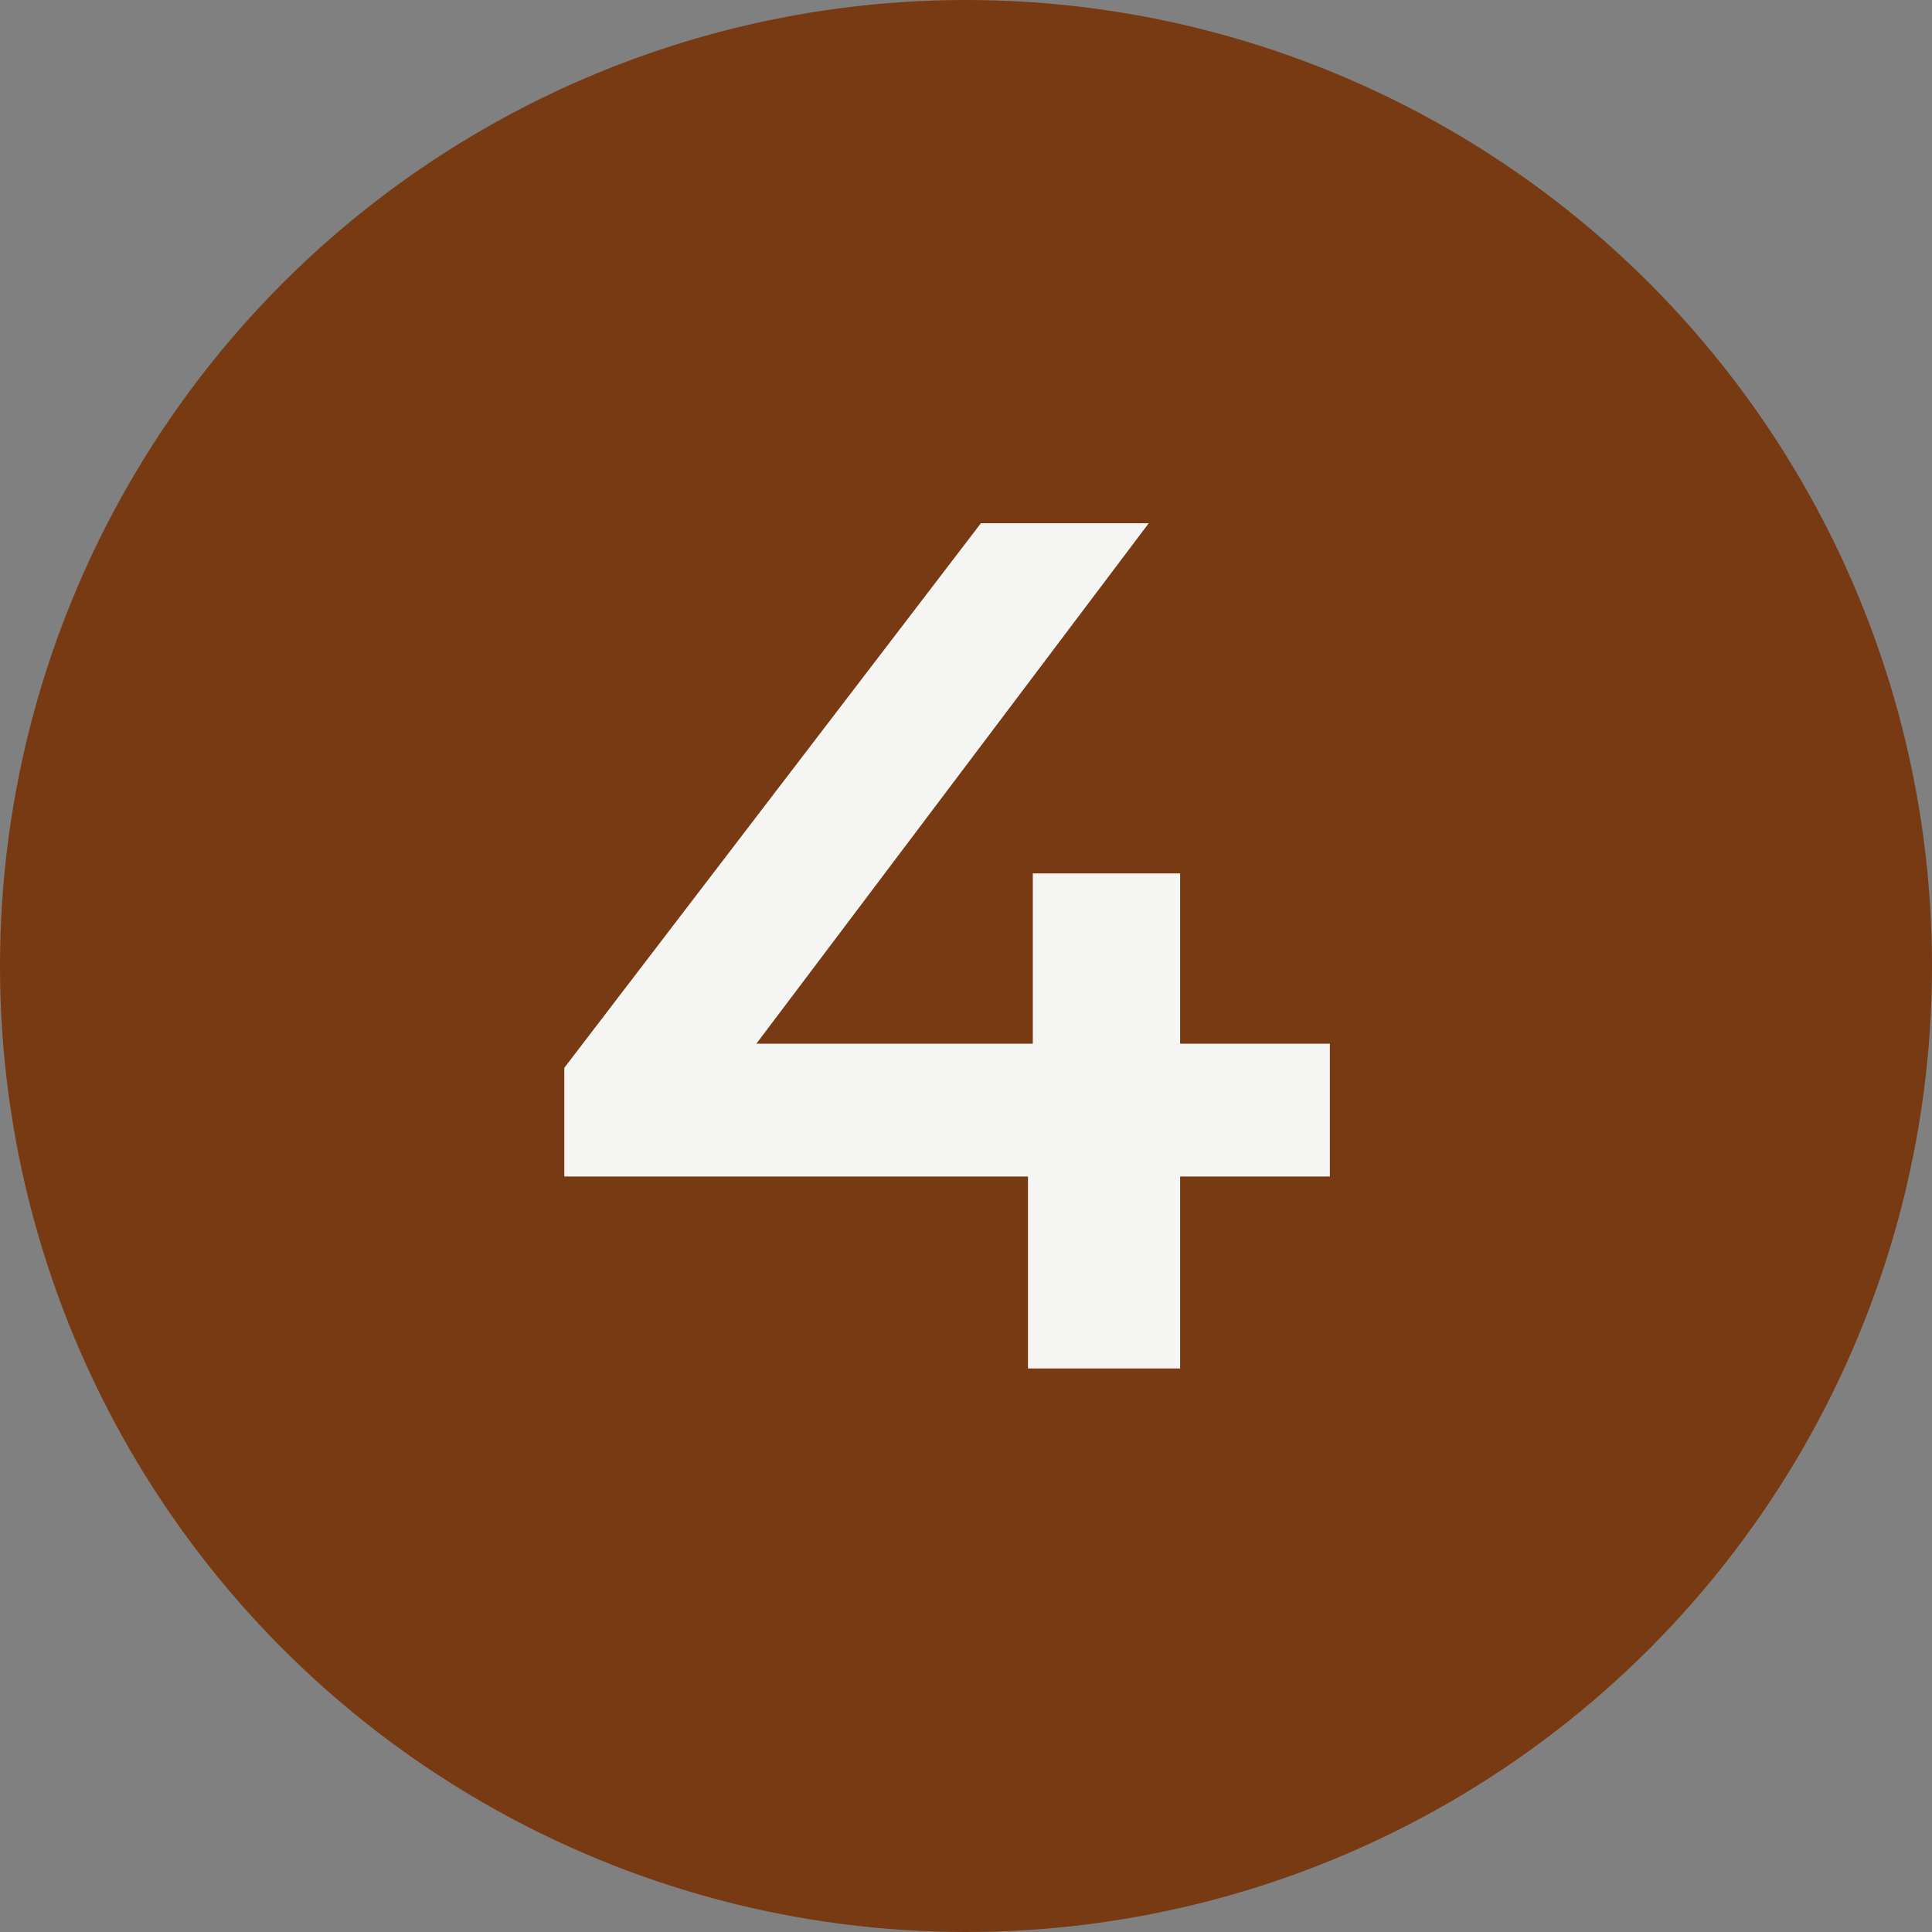
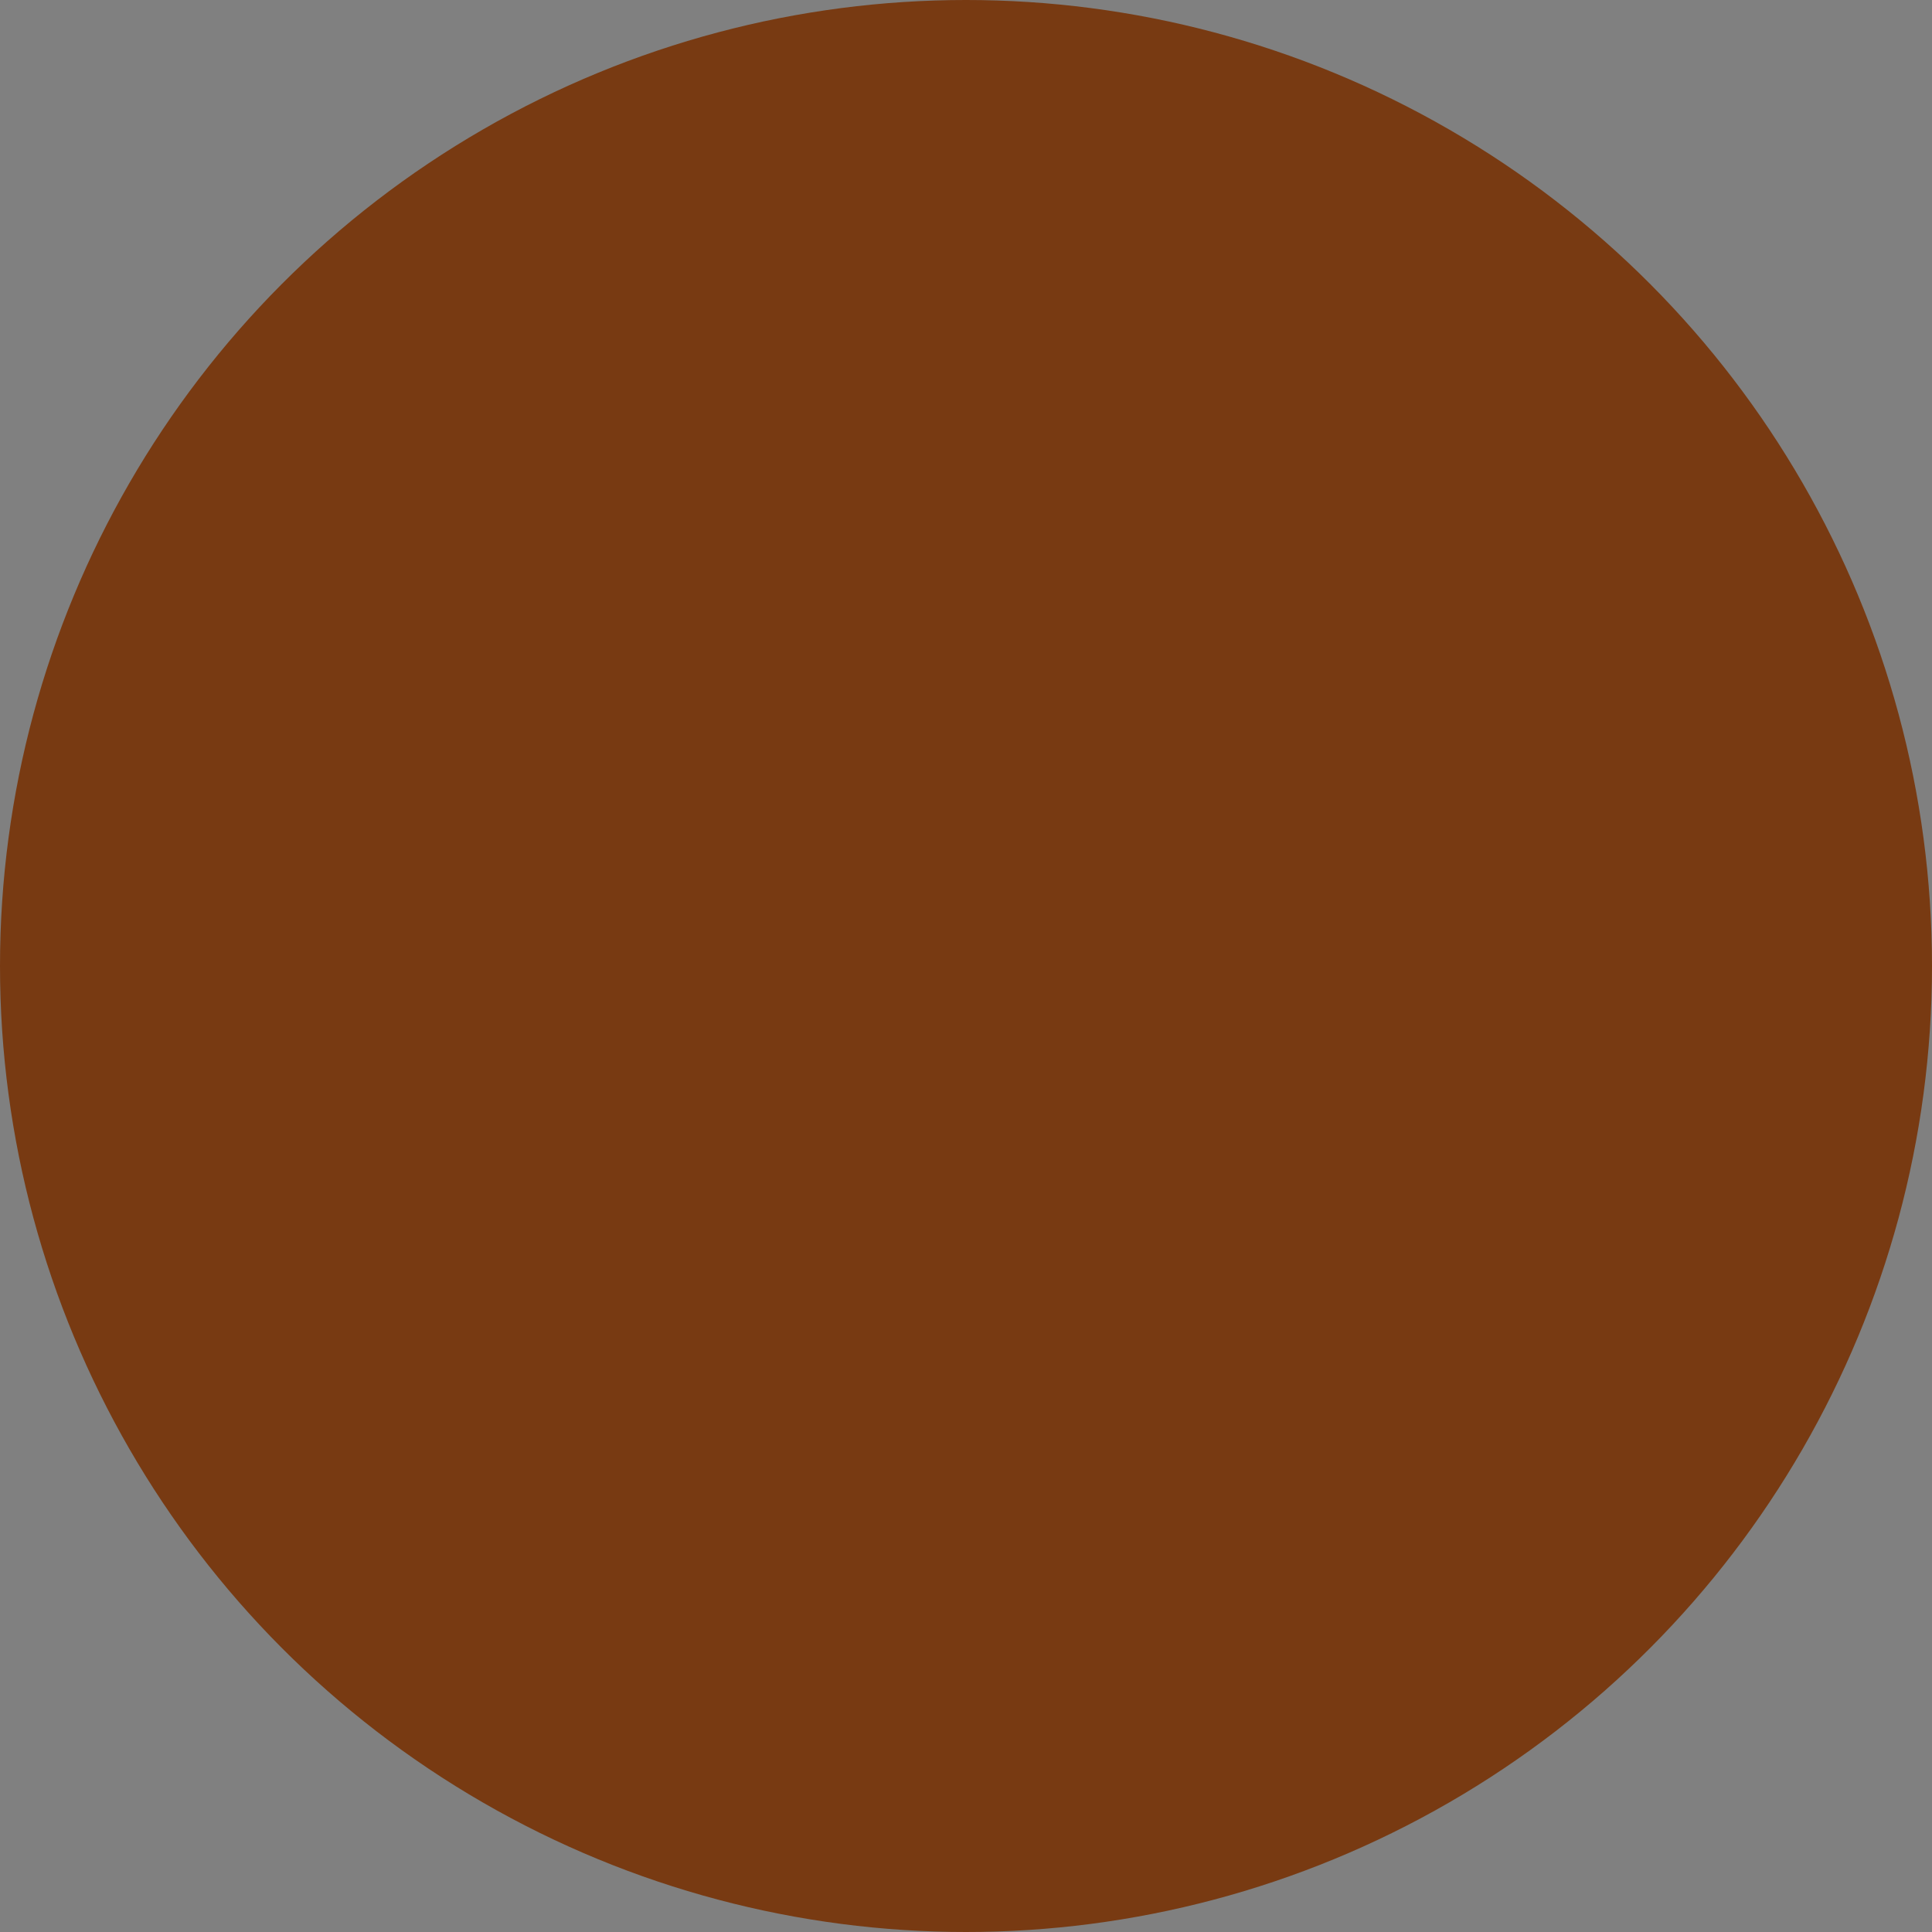
<svg xmlns="http://www.w3.org/2000/svg" width="48" height="48" viewBox="0 0 48 48" fill="none">
  <rect x="0" y="0" width="48" height="48" fill="#808080" stroke="none" />
  <circle cx="24" cy="24" r="24" fill="#783A12" />
-   <path d="M14.02 29.23V26.53L24.37 13H28.54L18.34 26.53L16.39 25.93H33.04V29.23H14.02ZM25.54 34V29.23L25.66 25.93V21.7H29.32V34H25.54Z" fill="#F5F5F4" />
</svg>